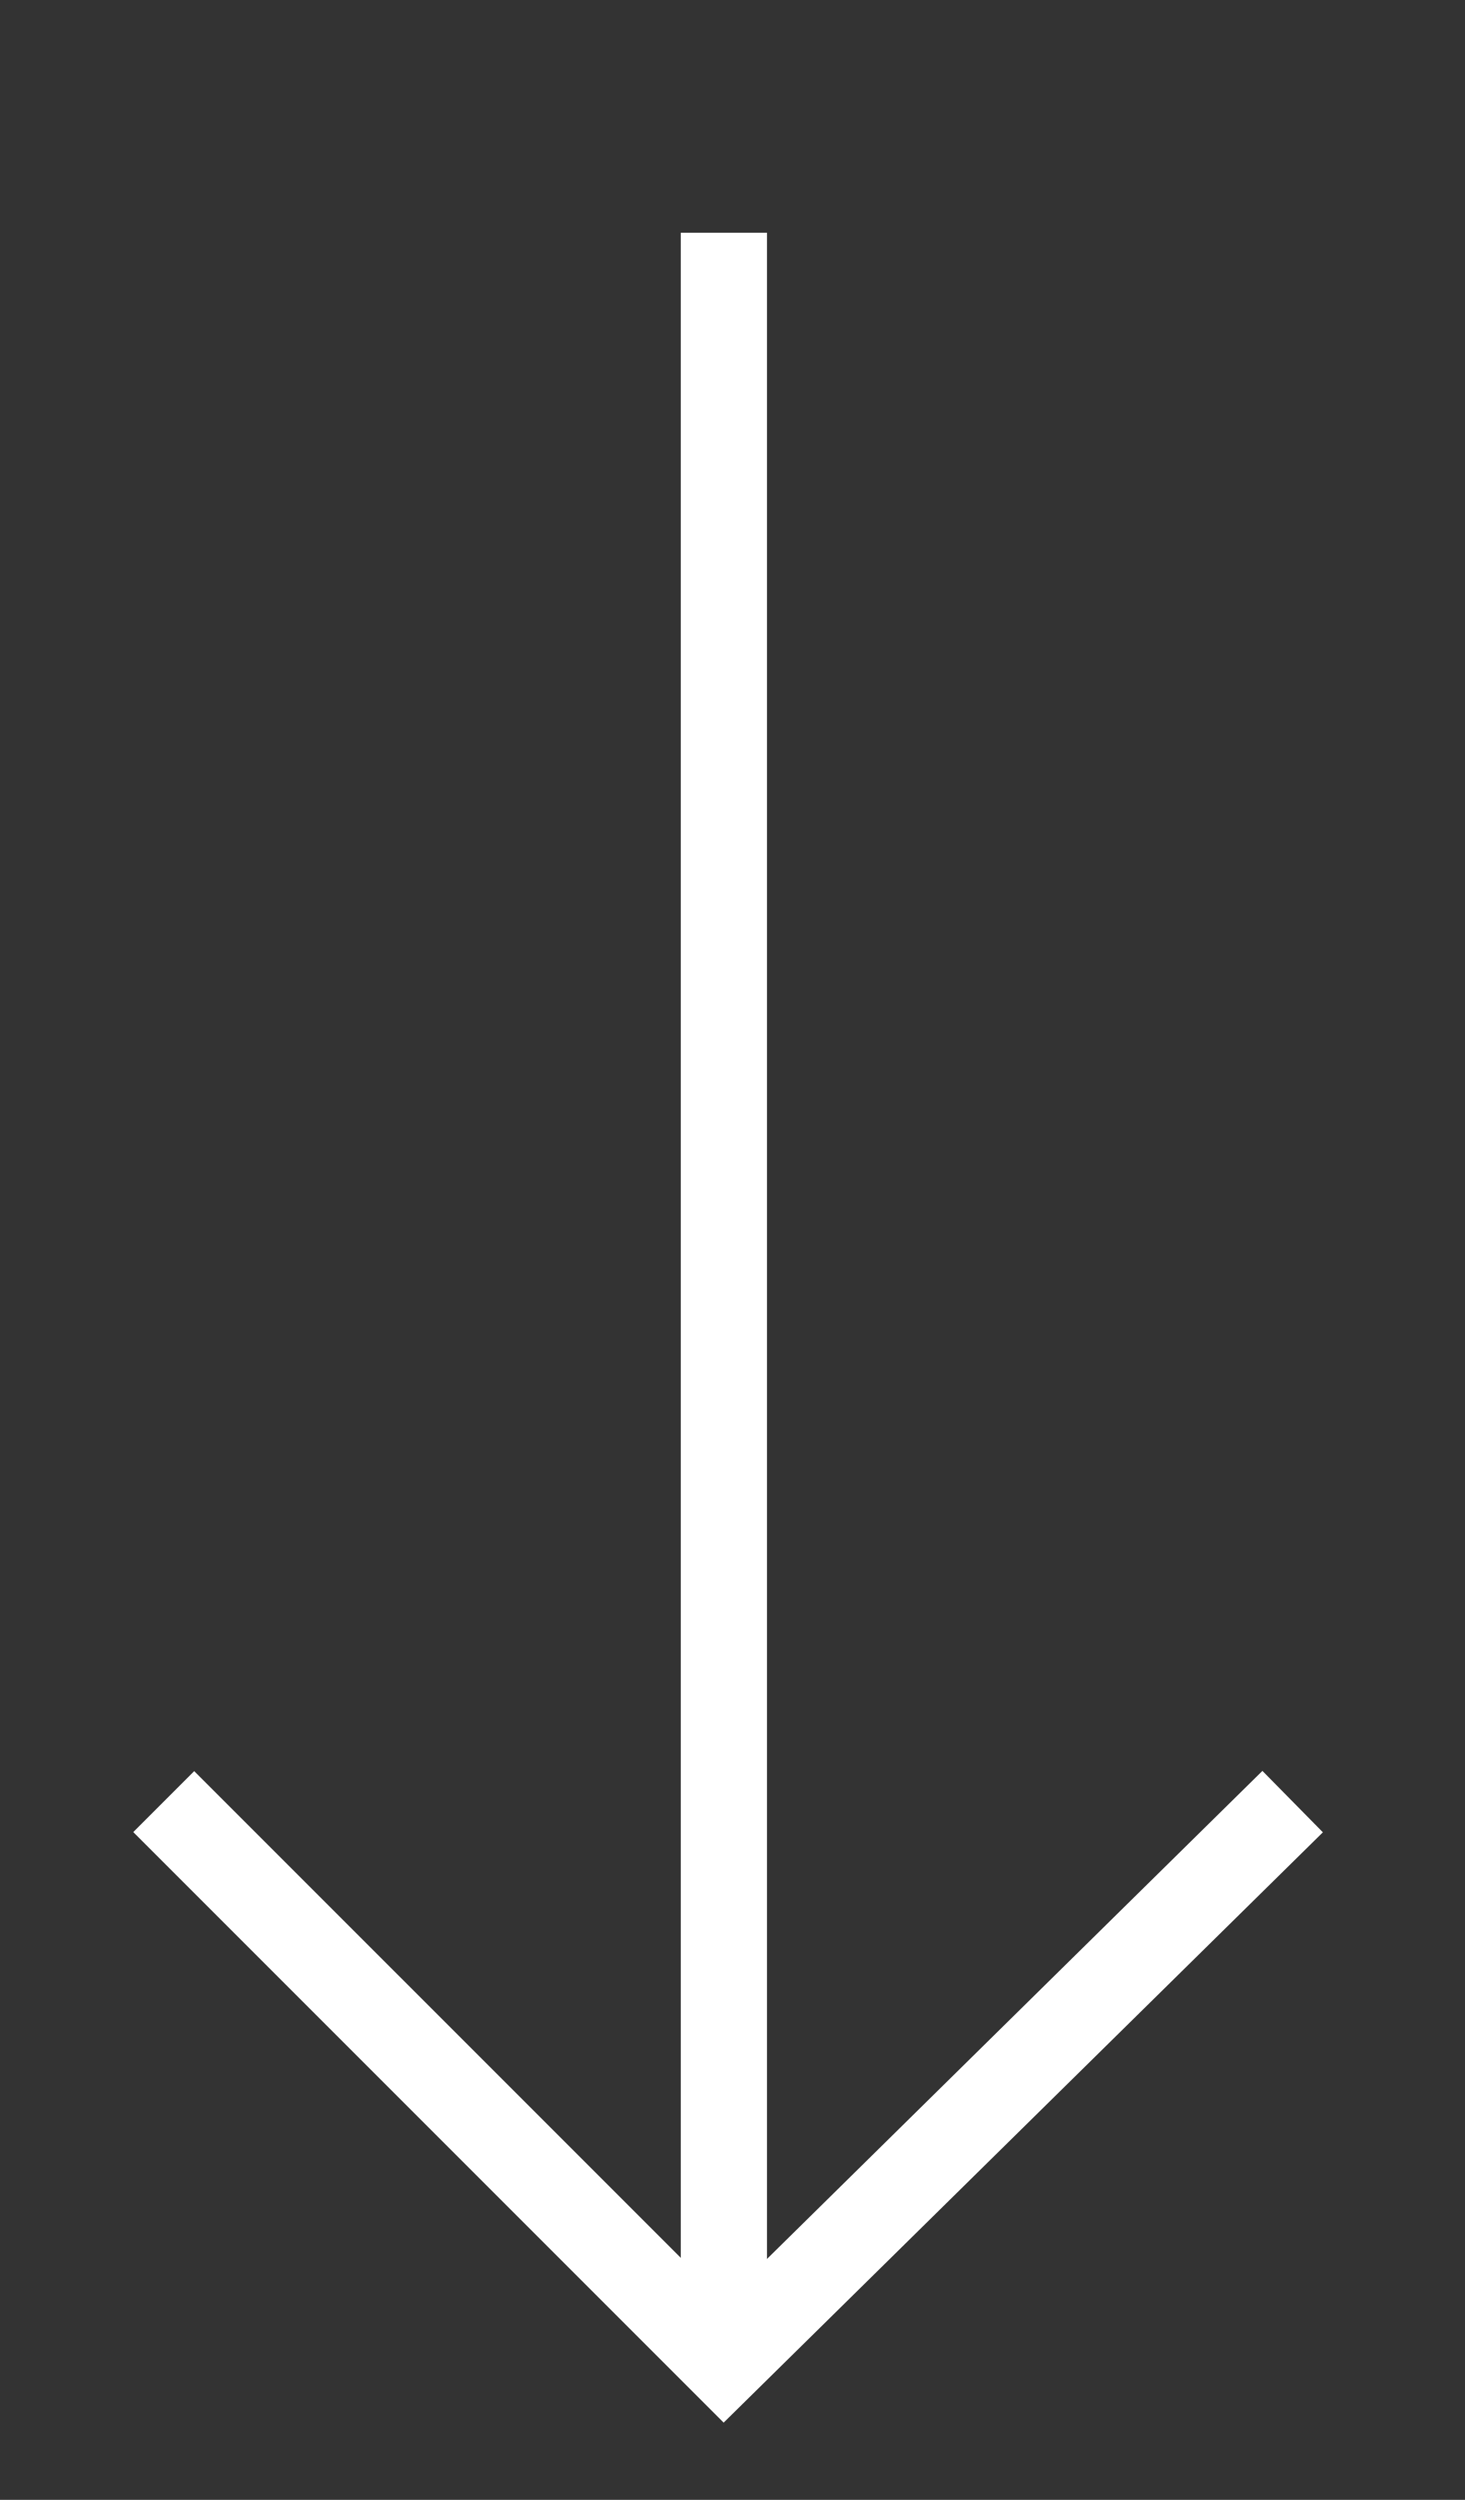
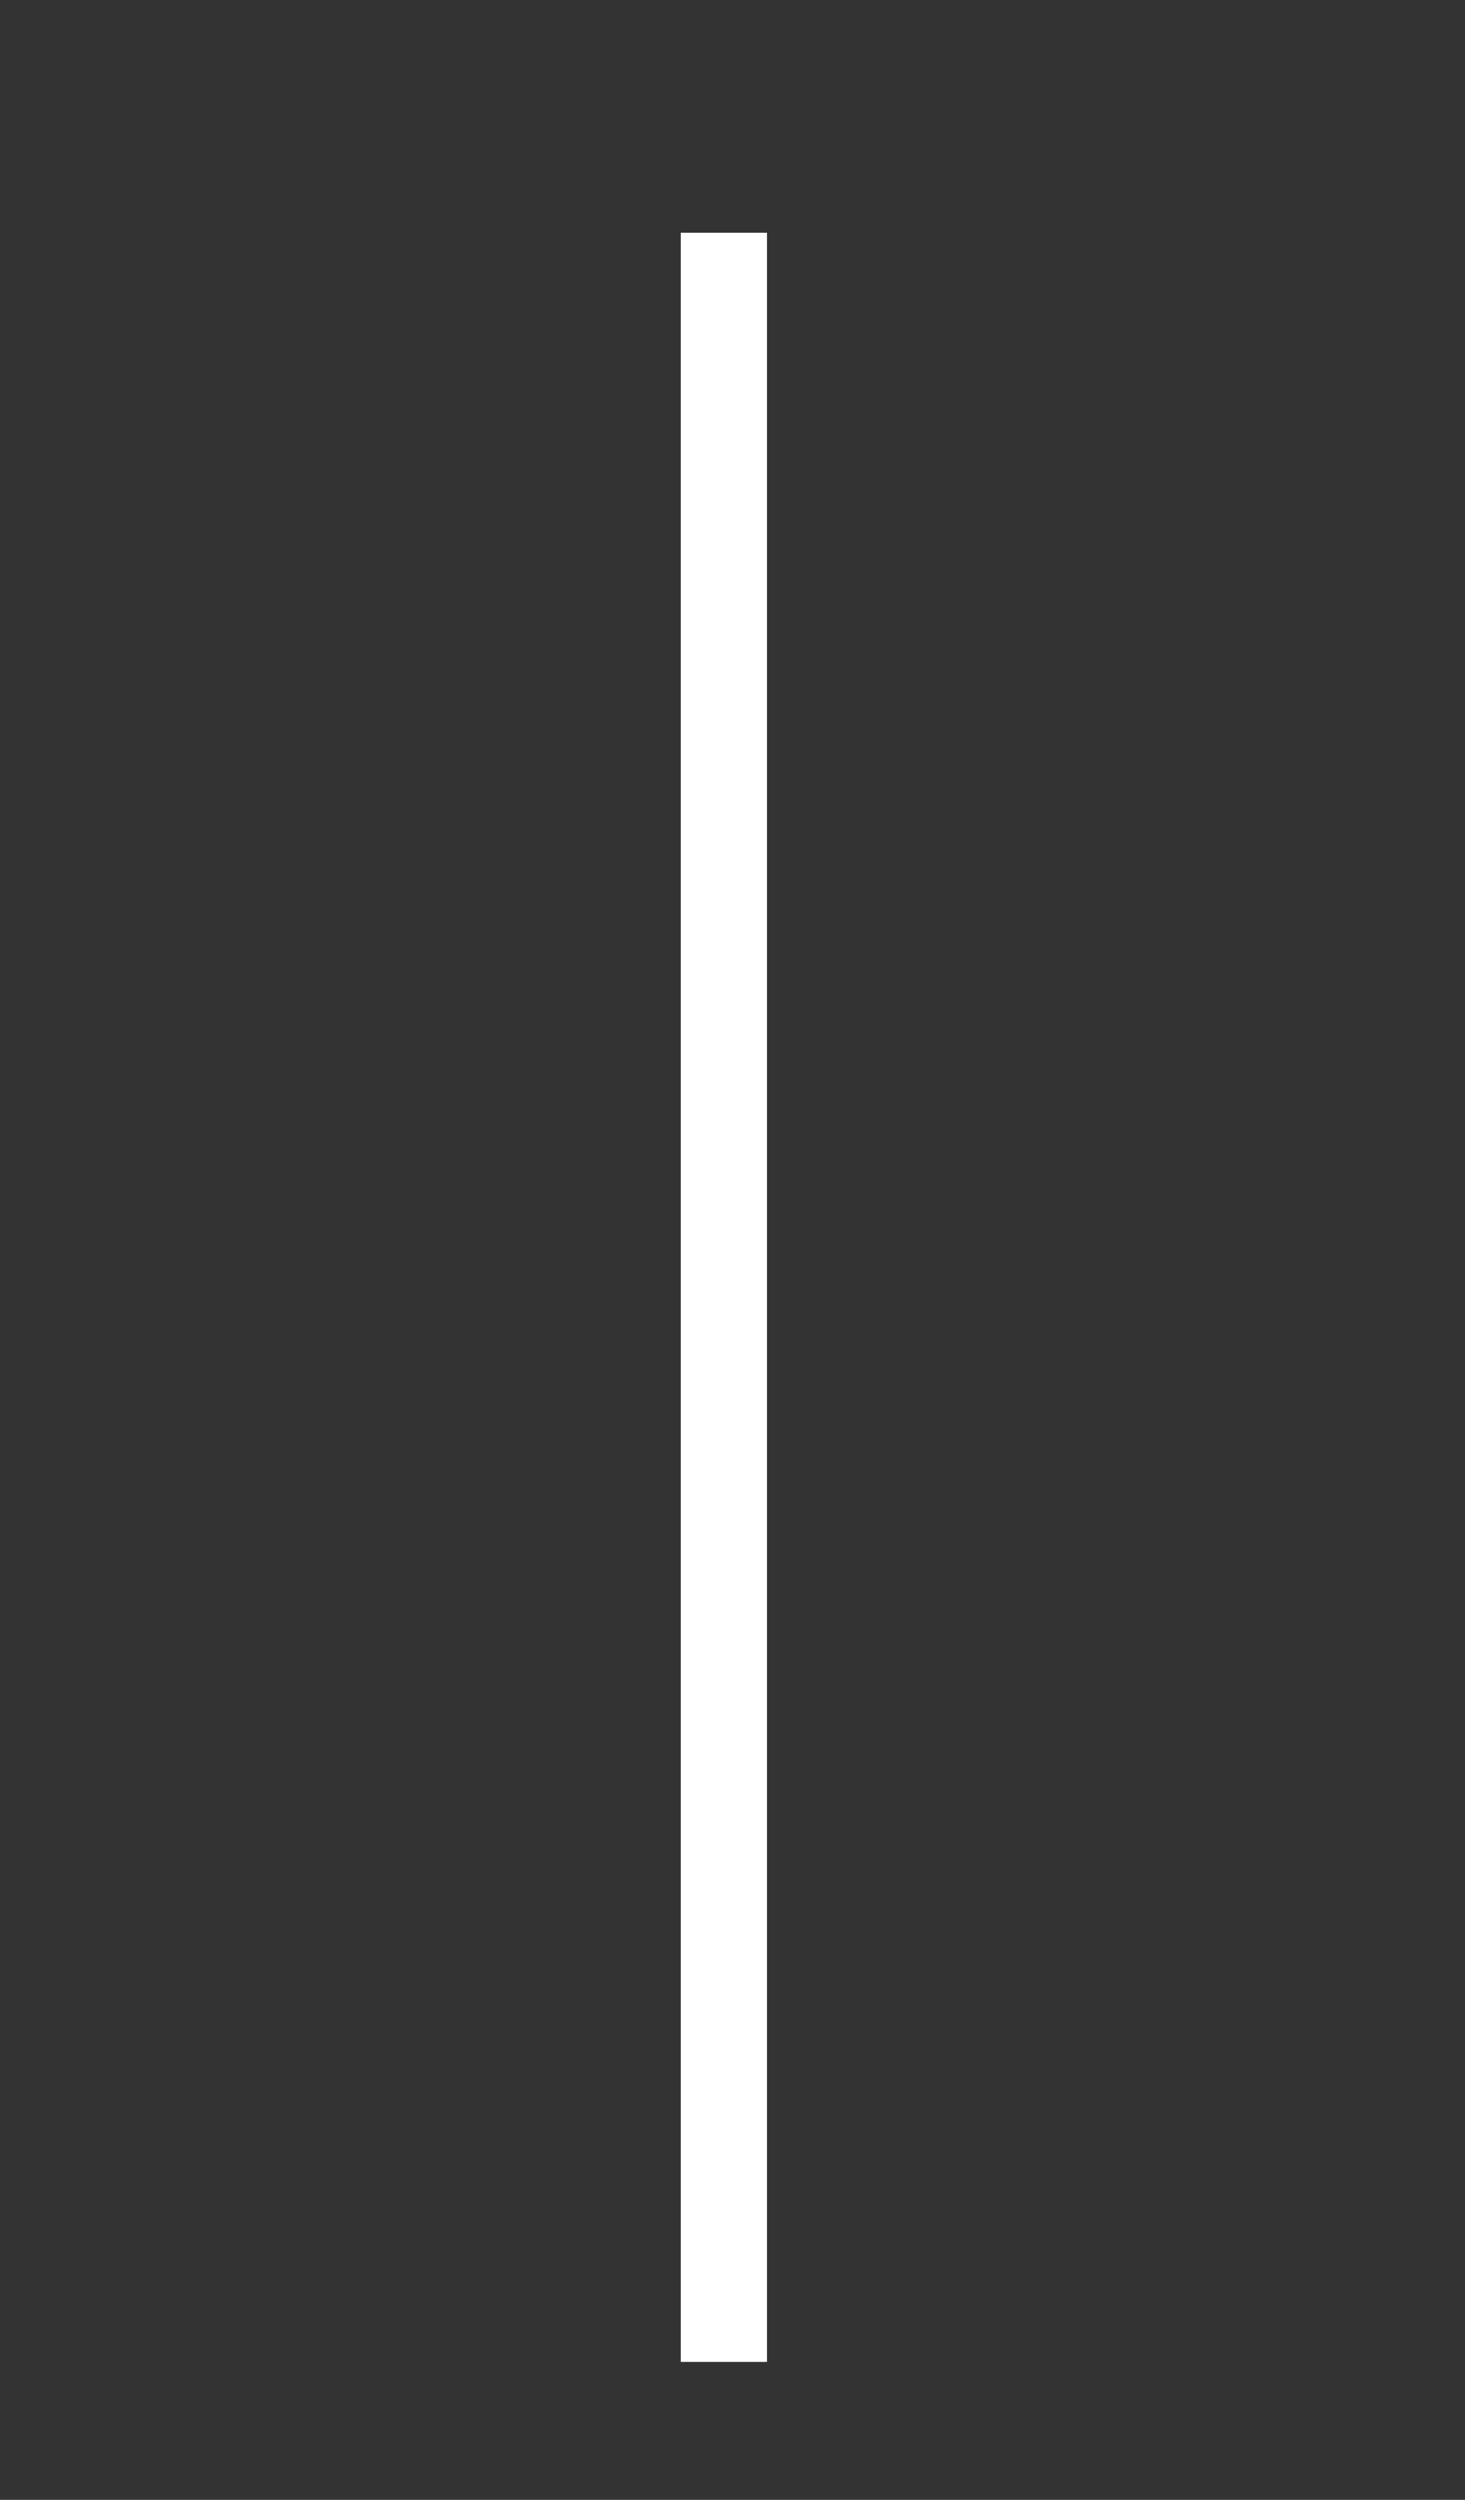
<svg xmlns="http://www.w3.org/2000/svg" version="1.1" id="Layer_1" x="0px" y="0px" width="17px" height="29px" viewBox="0 0 17 29" style="enable-background:new 0 0 17 29;" xml:space="preserve">
  <rect x="0" y="0" width="17" height="29" fill="#333333" stroke="none" />
  <style type="text/css">
	.st0{fill:none;stroke:#FFFFFF;stroke-miterlimit:10;}
</style>
  <g>
    <line class="st0" x1="8.4" y1="2.7" x2="8.4" y2="27.4" />
-     <polyline class="st0" points="15,20.9 8.4,27.4 1.9,20.9  " />
  </g>
</svg>